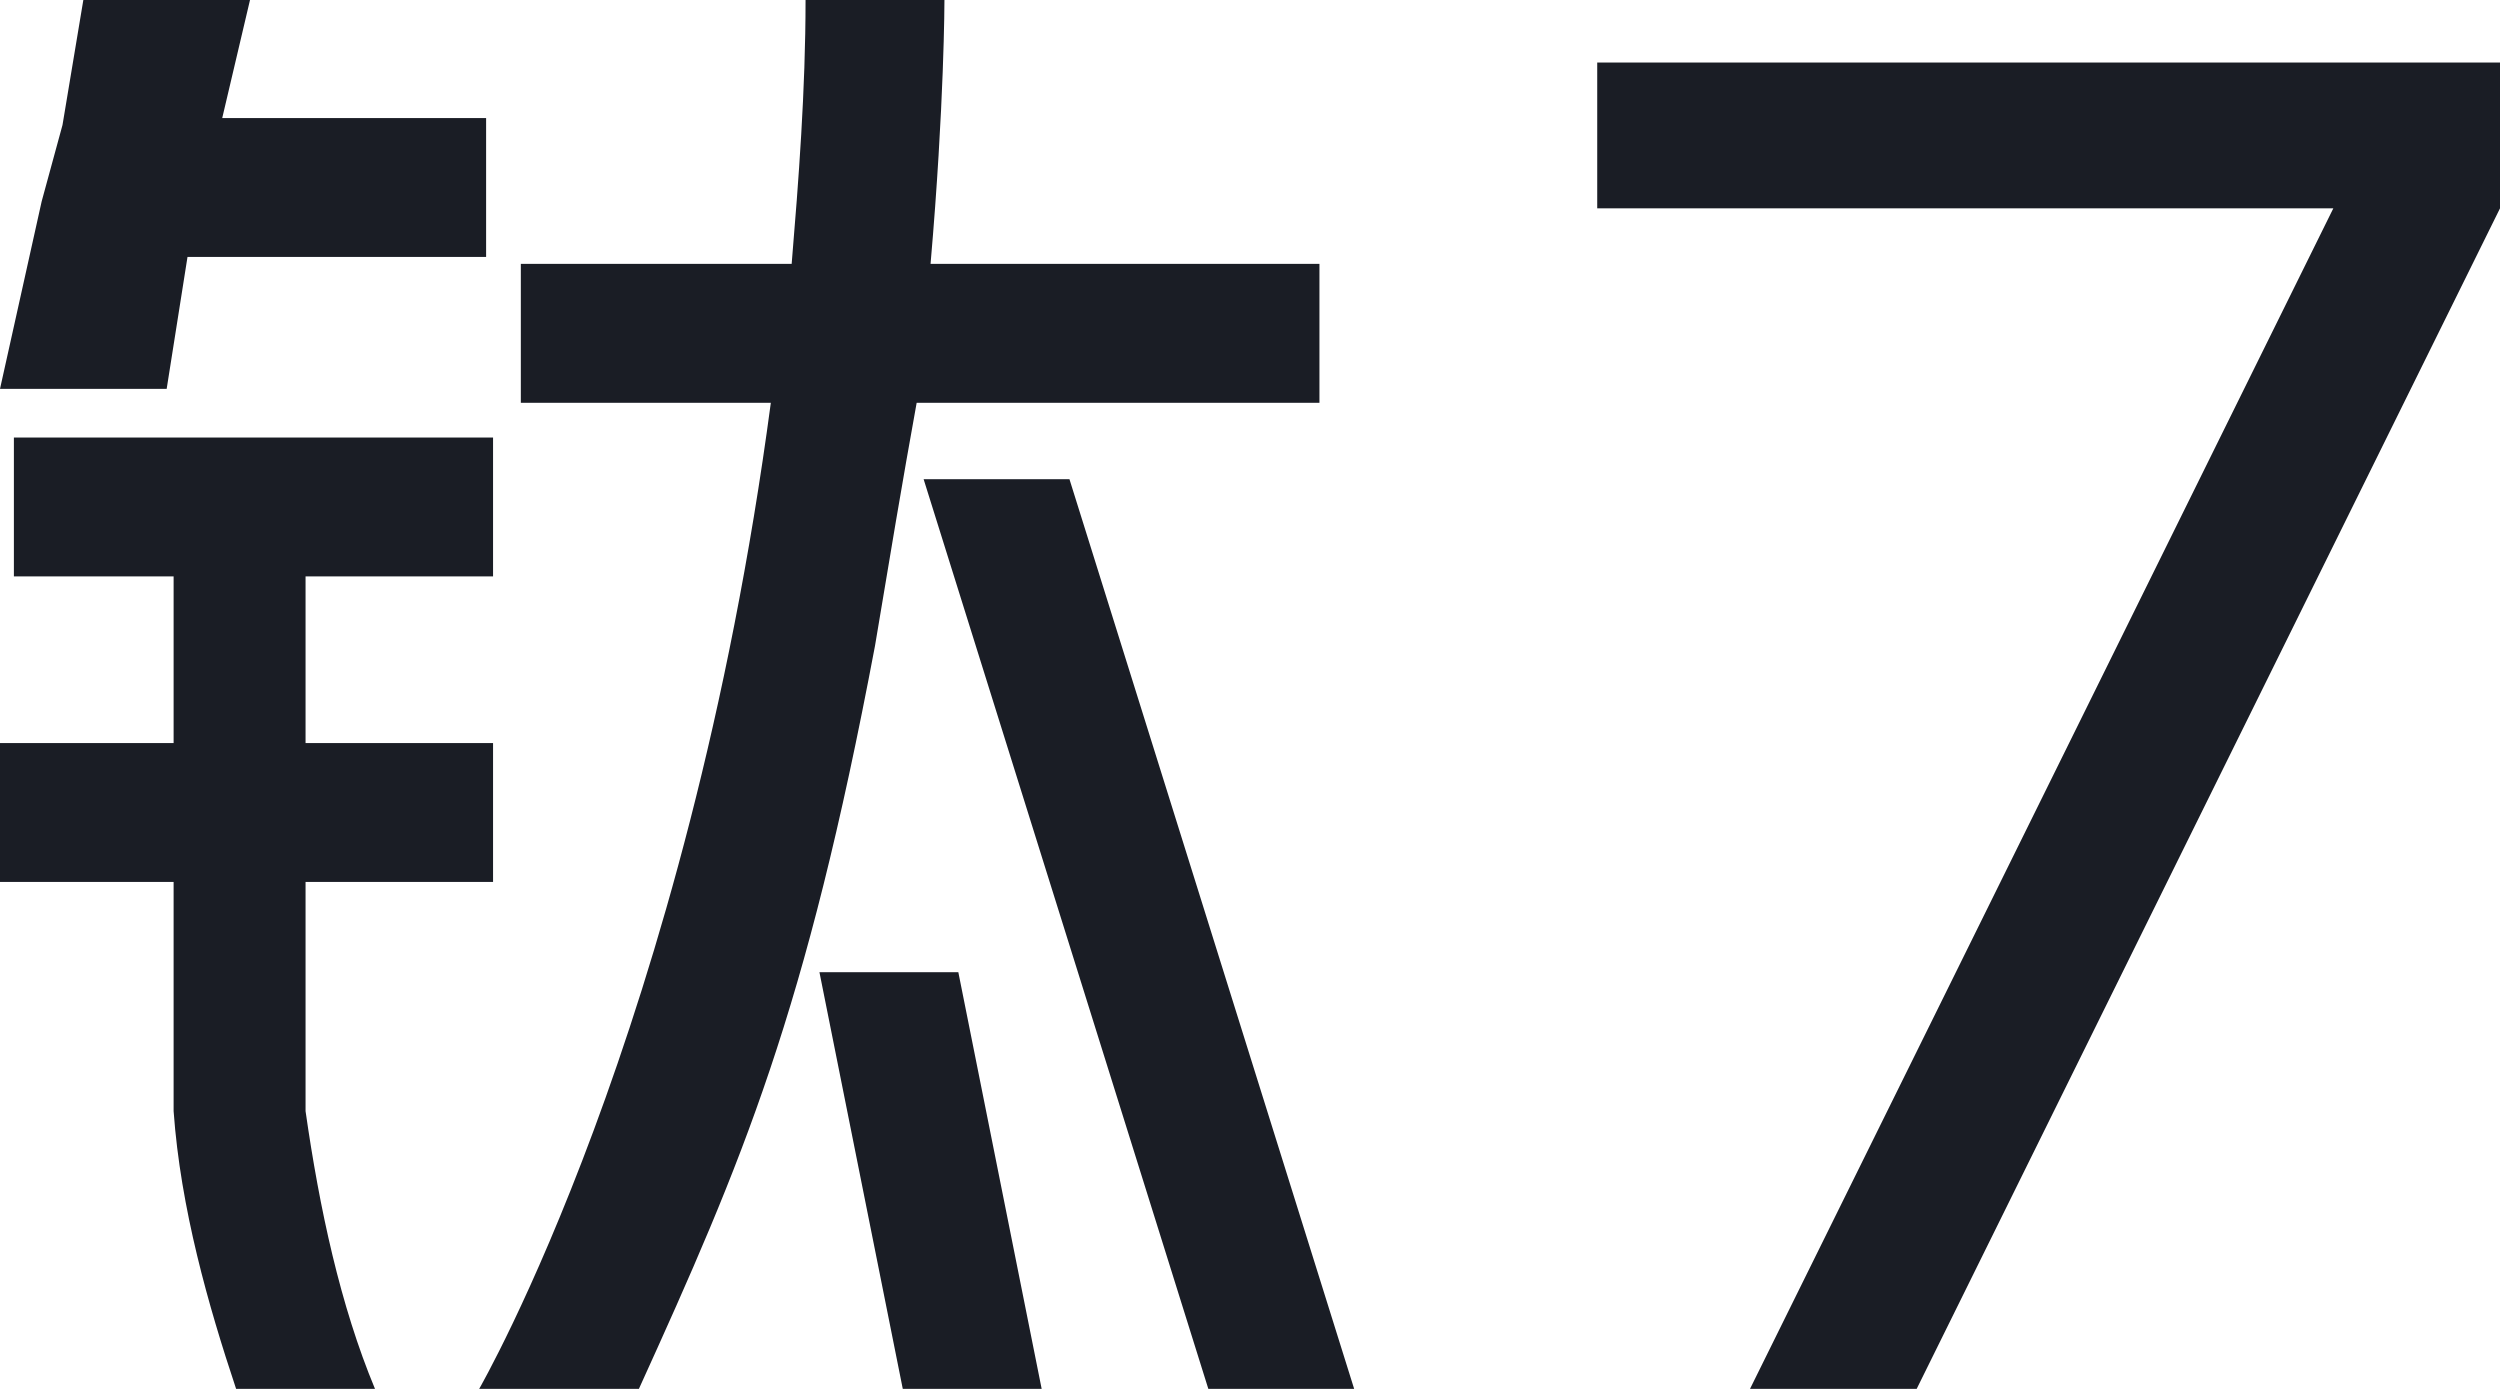
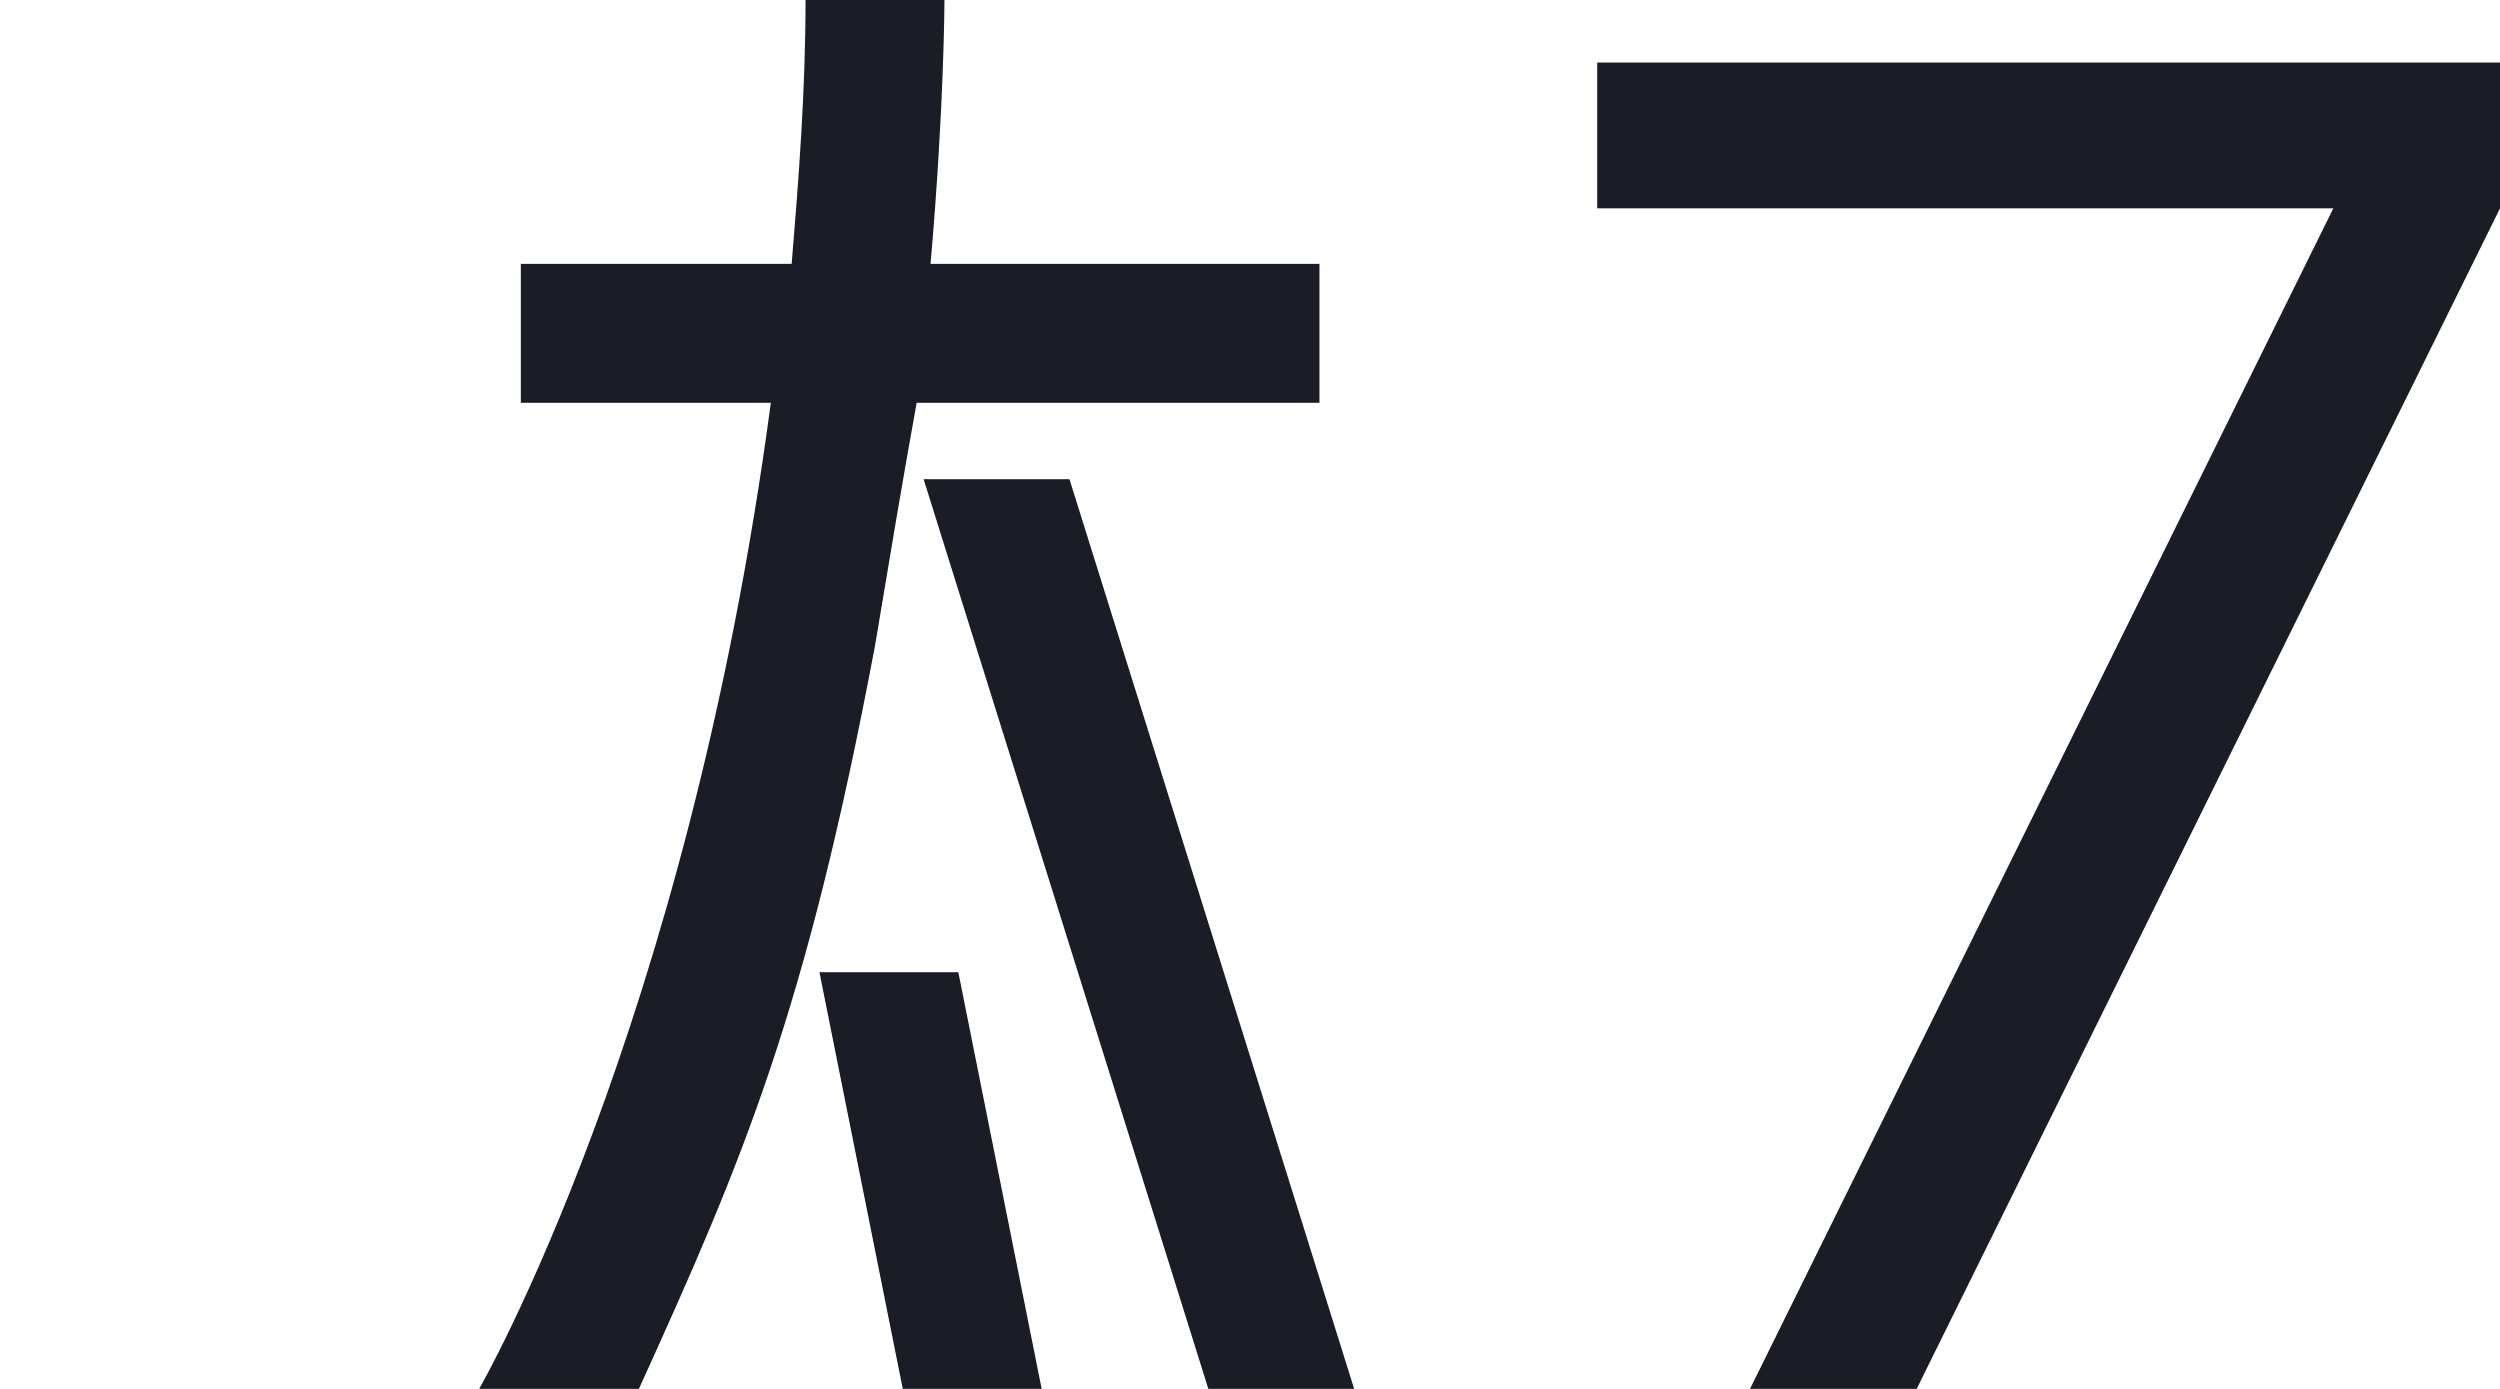
<svg xmlns="http://www.w3.org/2000/svg" xmlns:xlink="http://www.w3.org/1999/xlink" version="1.1" id="图层_1" x="0px" y="0px" viewBox="0 0 36 20" style="enable-background:new 0 0 36 20;" xml:space="preserve">
  <style type="text/css">
	.st0{opacity:0.2;}
	.st1{fill:#1A1D25;}
</style>
  <desc>Created with Pixso.</desc>
  <g class="st0">
    <g>
      <defs>
        <rect id="SVGID_1_" x="-5.1" y="-1.9" width="36" height="20" />
      </defs>
      <clipPath id="SVGID_2_">
        <use xlink:href="#SVGID_1_" style="overflow:visible;" />
      </clipPath>
    </g>
  </g>
  <g>
-     <path id="path" class="st1" d="M4.4,12.7h2.7v-2H4.4V8.3h2.7v-2H0.2v2h2.3v2.4H0v2h2.5V16c0.1,1.4,0.5,2.8,0.9,4h2   c-0.5-1.2-0.8-2.6-1-4V12.7z" />
-     <path id="polygon" class="st1" d="M2.4,5.6l0.3-1.9h4.3v-2H3.2L3.6,0H1.2L0.9,1.8L0.6,2.9L0,5.6H2.4z" />
    <path id="polygon_1_" class="st1" d="M11.8,14L13,20h2L13.8,14H11.8z" />
    <path id="path_1_" class="st1" d="M13.2,5.8h5.8v-2h-5.6C13.6,1.5,13.6,0,13.6,0h-2c0,1.3-0.1,2.6-0.2,3.8H7.5v2h3.6   C9.9,14.8,6.9,20,6.9,20h2.3c1.5-3.3,2.4-5.4,3.4-10.7C12.8,8.1,13,6.9,13.2,5.8z" />
    <path id="polygon_2_" class="st1" d="M15.4,6.9h-2.1L17.4,20h2.1L15.4,6.9z" />
    <path id="polygon_3_" class="st1" d="M23,0.9V3h10.6l-8.4,17h2.4L36,3V0.9H23z" />
  </g>
</svg>